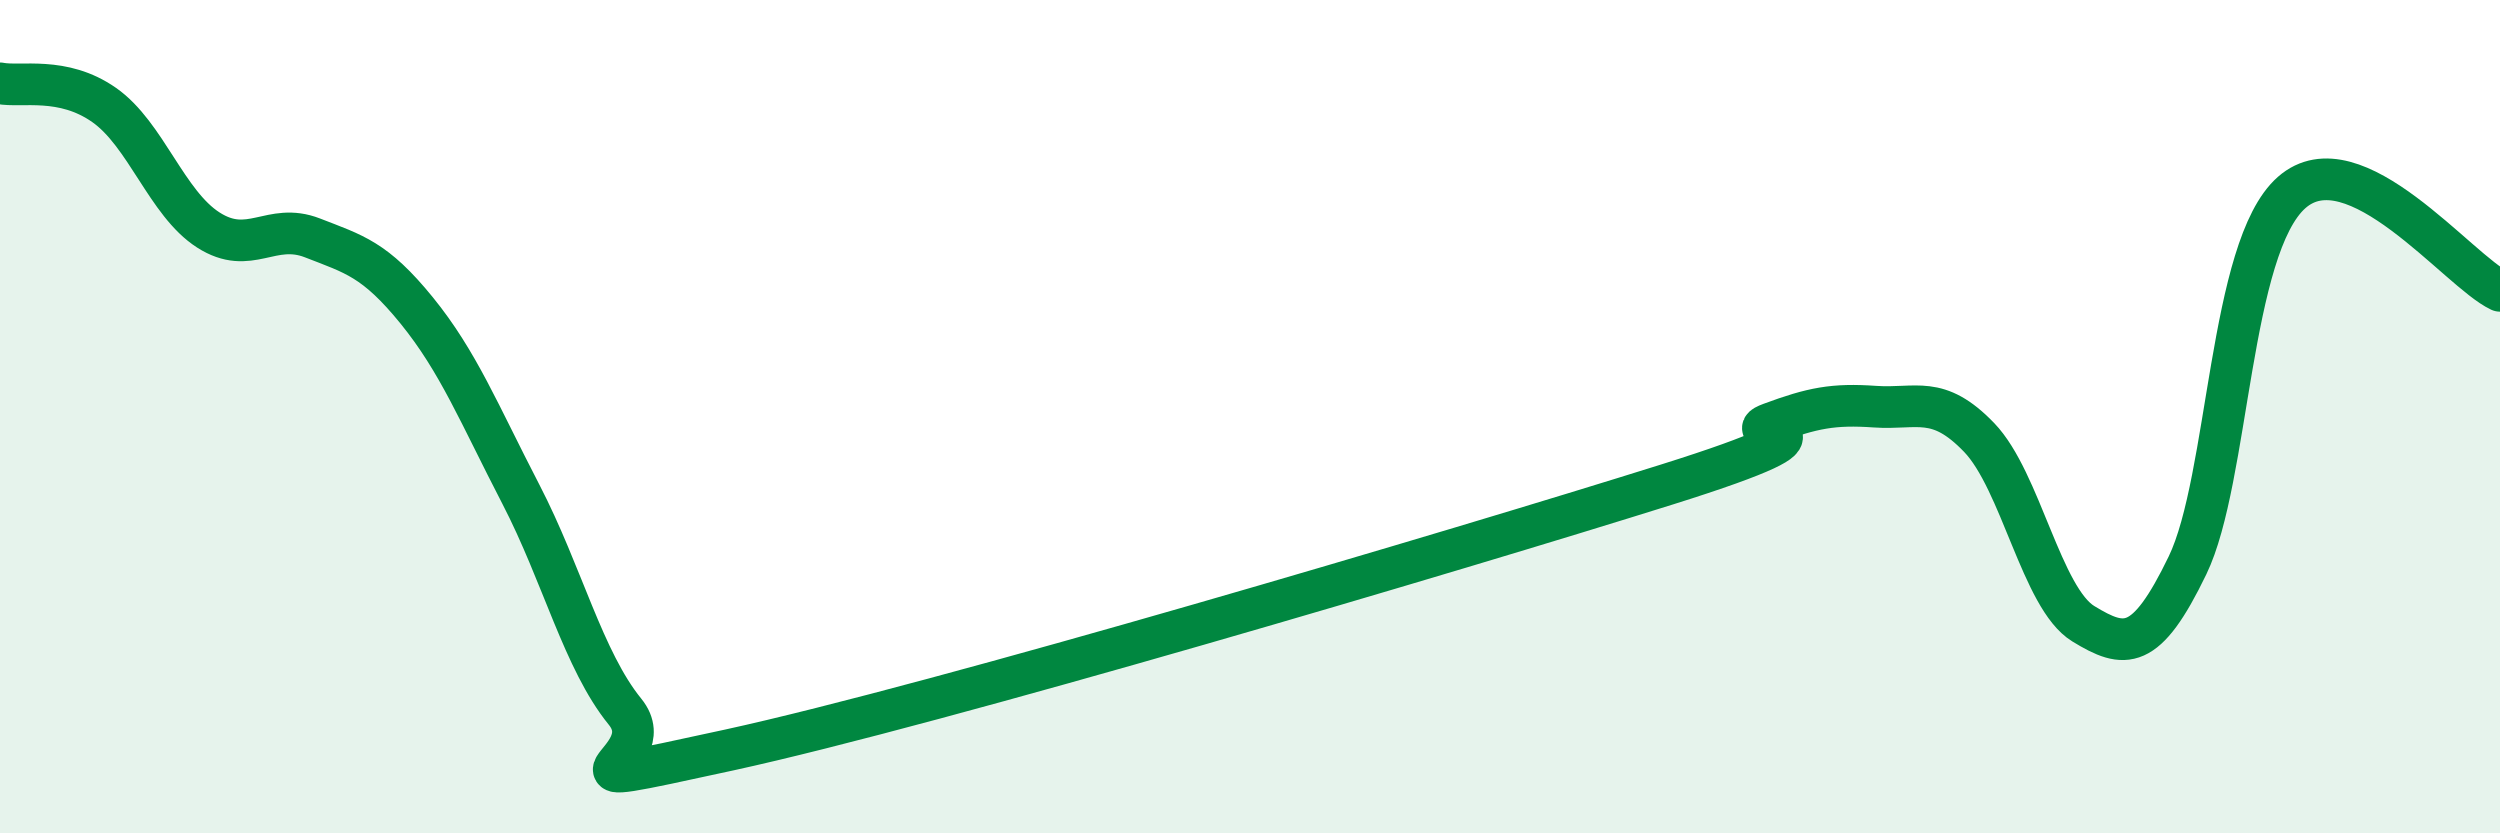
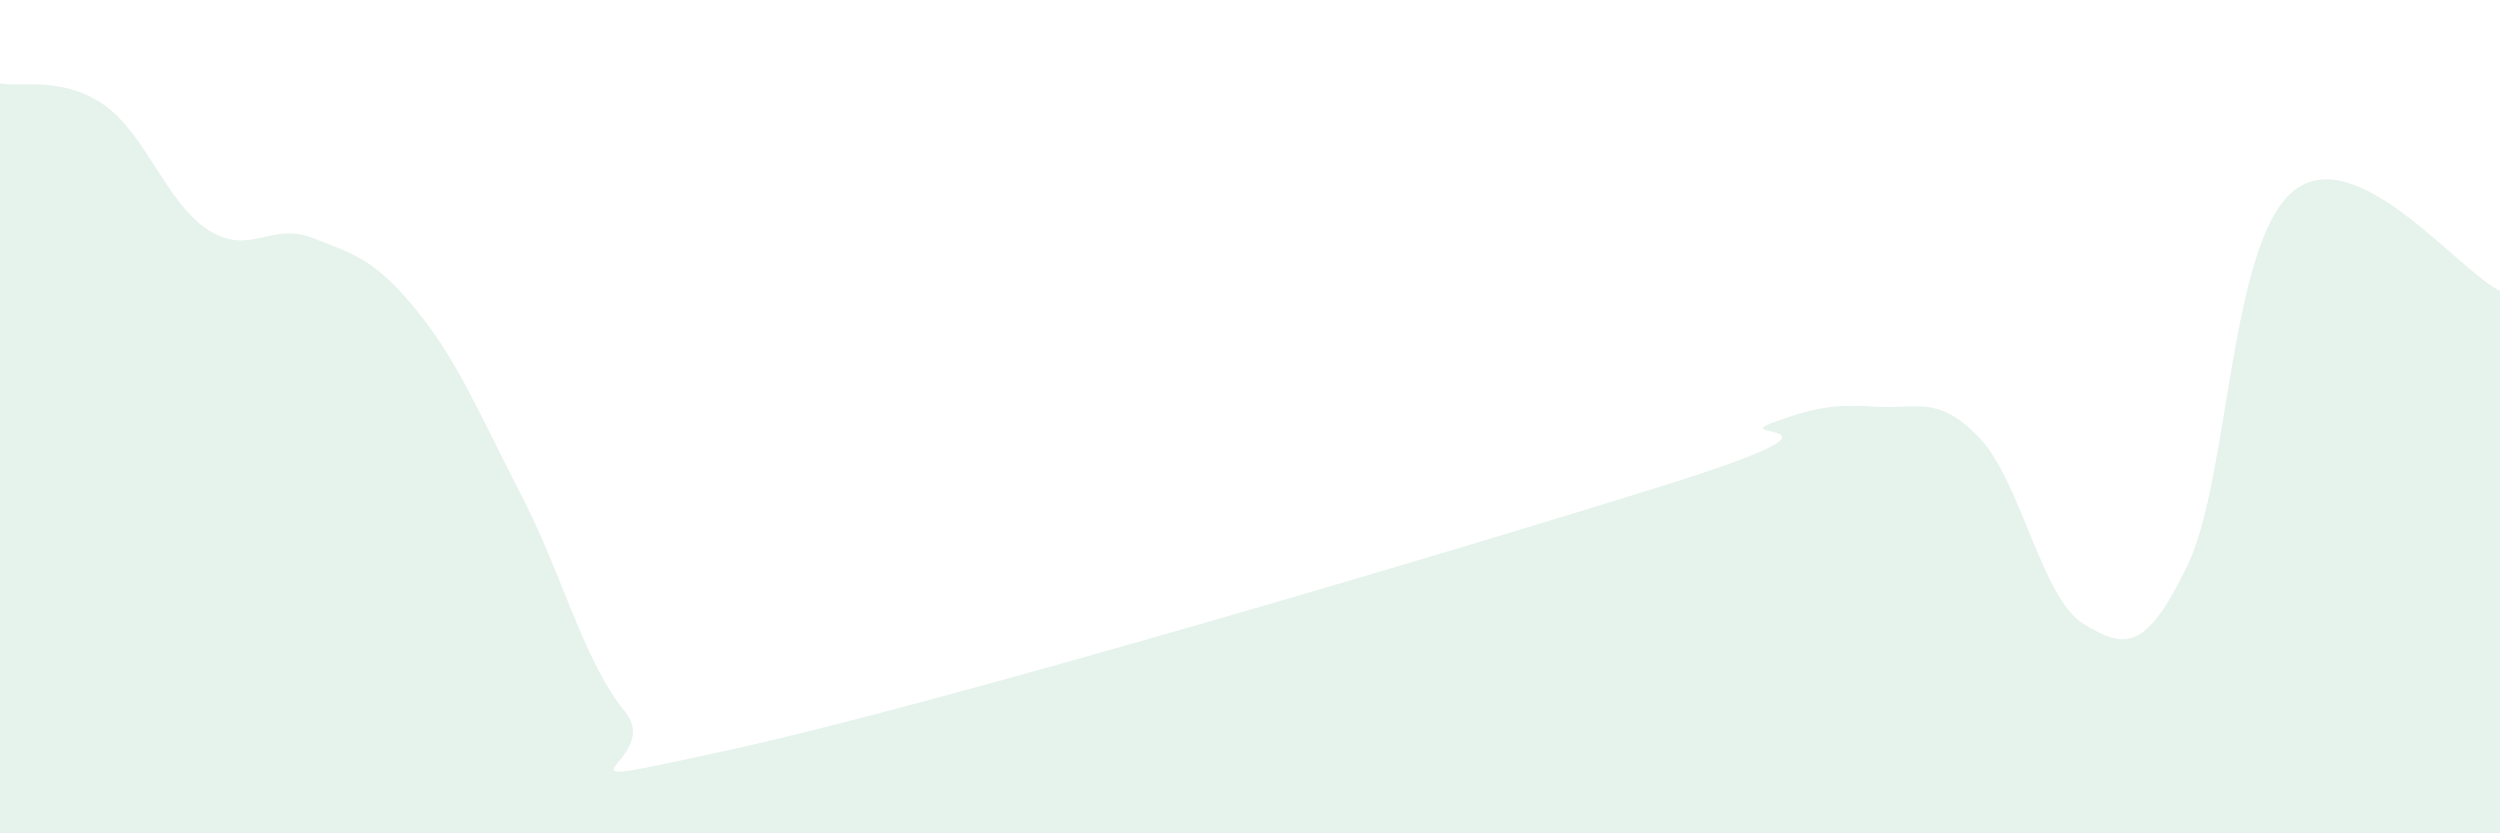
<svg xmlns="http://www.w3.org/2000/svg" width="60" height="20" viewBox="0 0 60 20">
  <path d="M 0,2 C 0.5,2.1 1.5,1.82 2.5,2.52 C 3.5,3.22 4,4.88 5,5.52 C 6,6.16 6.5,5.32 7.5,5.71 C 8.5,6.1 9,6.22 10,7.45 C 11,8.68 11.5,9.93 12.5,11.86 C 13.5,13.79 14,15.85 15,17.08 C 16,18.31 12.5,19.09 17.5,18 C 22.5,16.91 35,13.2 40,11.63 C 45,10.06 41.5,10.53 42.5,10.16 C 43.5,9.79 44,9.69 45,9.76 C 46,9.83 46.5,9.46 47.5,10.5 C 48.5,11.54 49,14.36 50,14.97 C 51,15.58 51.5,15.64 52.5,13.57 C 53.5,11.5 53.5,5.94 55,4.62 C 56.5,3.3 59,6.51 60,6.98L60 20L0 20Z" fill="#008740" opacity="0.1" stroke-linecap="round" stroke-linejoin="round" />
-   <path d="M 0,2 C 0.5,2.1 1.5,1.82 2.5,2.52 C 3.5,3.22 4,4.88 5,5.52 C 6,6.16 6.5,5.32 7.5,5.71 C 8.5,6.1 9,6.22 10,7.45 C 11,8.68 11.5,9.93 12.5,11.86 C 13.5,13.79 14,15.85 15,17.08 C 16,18.31 12.5,19.09 17.5,18 C 22.5,16.91 35,13.2 40,11.63 C 45,10.06 41.5,10.53 42.5,10.16 C 43.5,9.79 44,9.69 45,9.76 C 46,9.83 46.5,9.46 47.5,10.5 C 48.5,11.54 49,14.36 50,14.97 C 51,15.58 51.5,15.64 52.5,13.57 C 53.5,11.5 53.5,5.94 55,4.62 C 56.5,3.3 59,6.51 60,6.98" stroke="#008740" stroke-width="1" fill="none" stroke-linecap="round" stroke-linejoin="round" />
</svg>